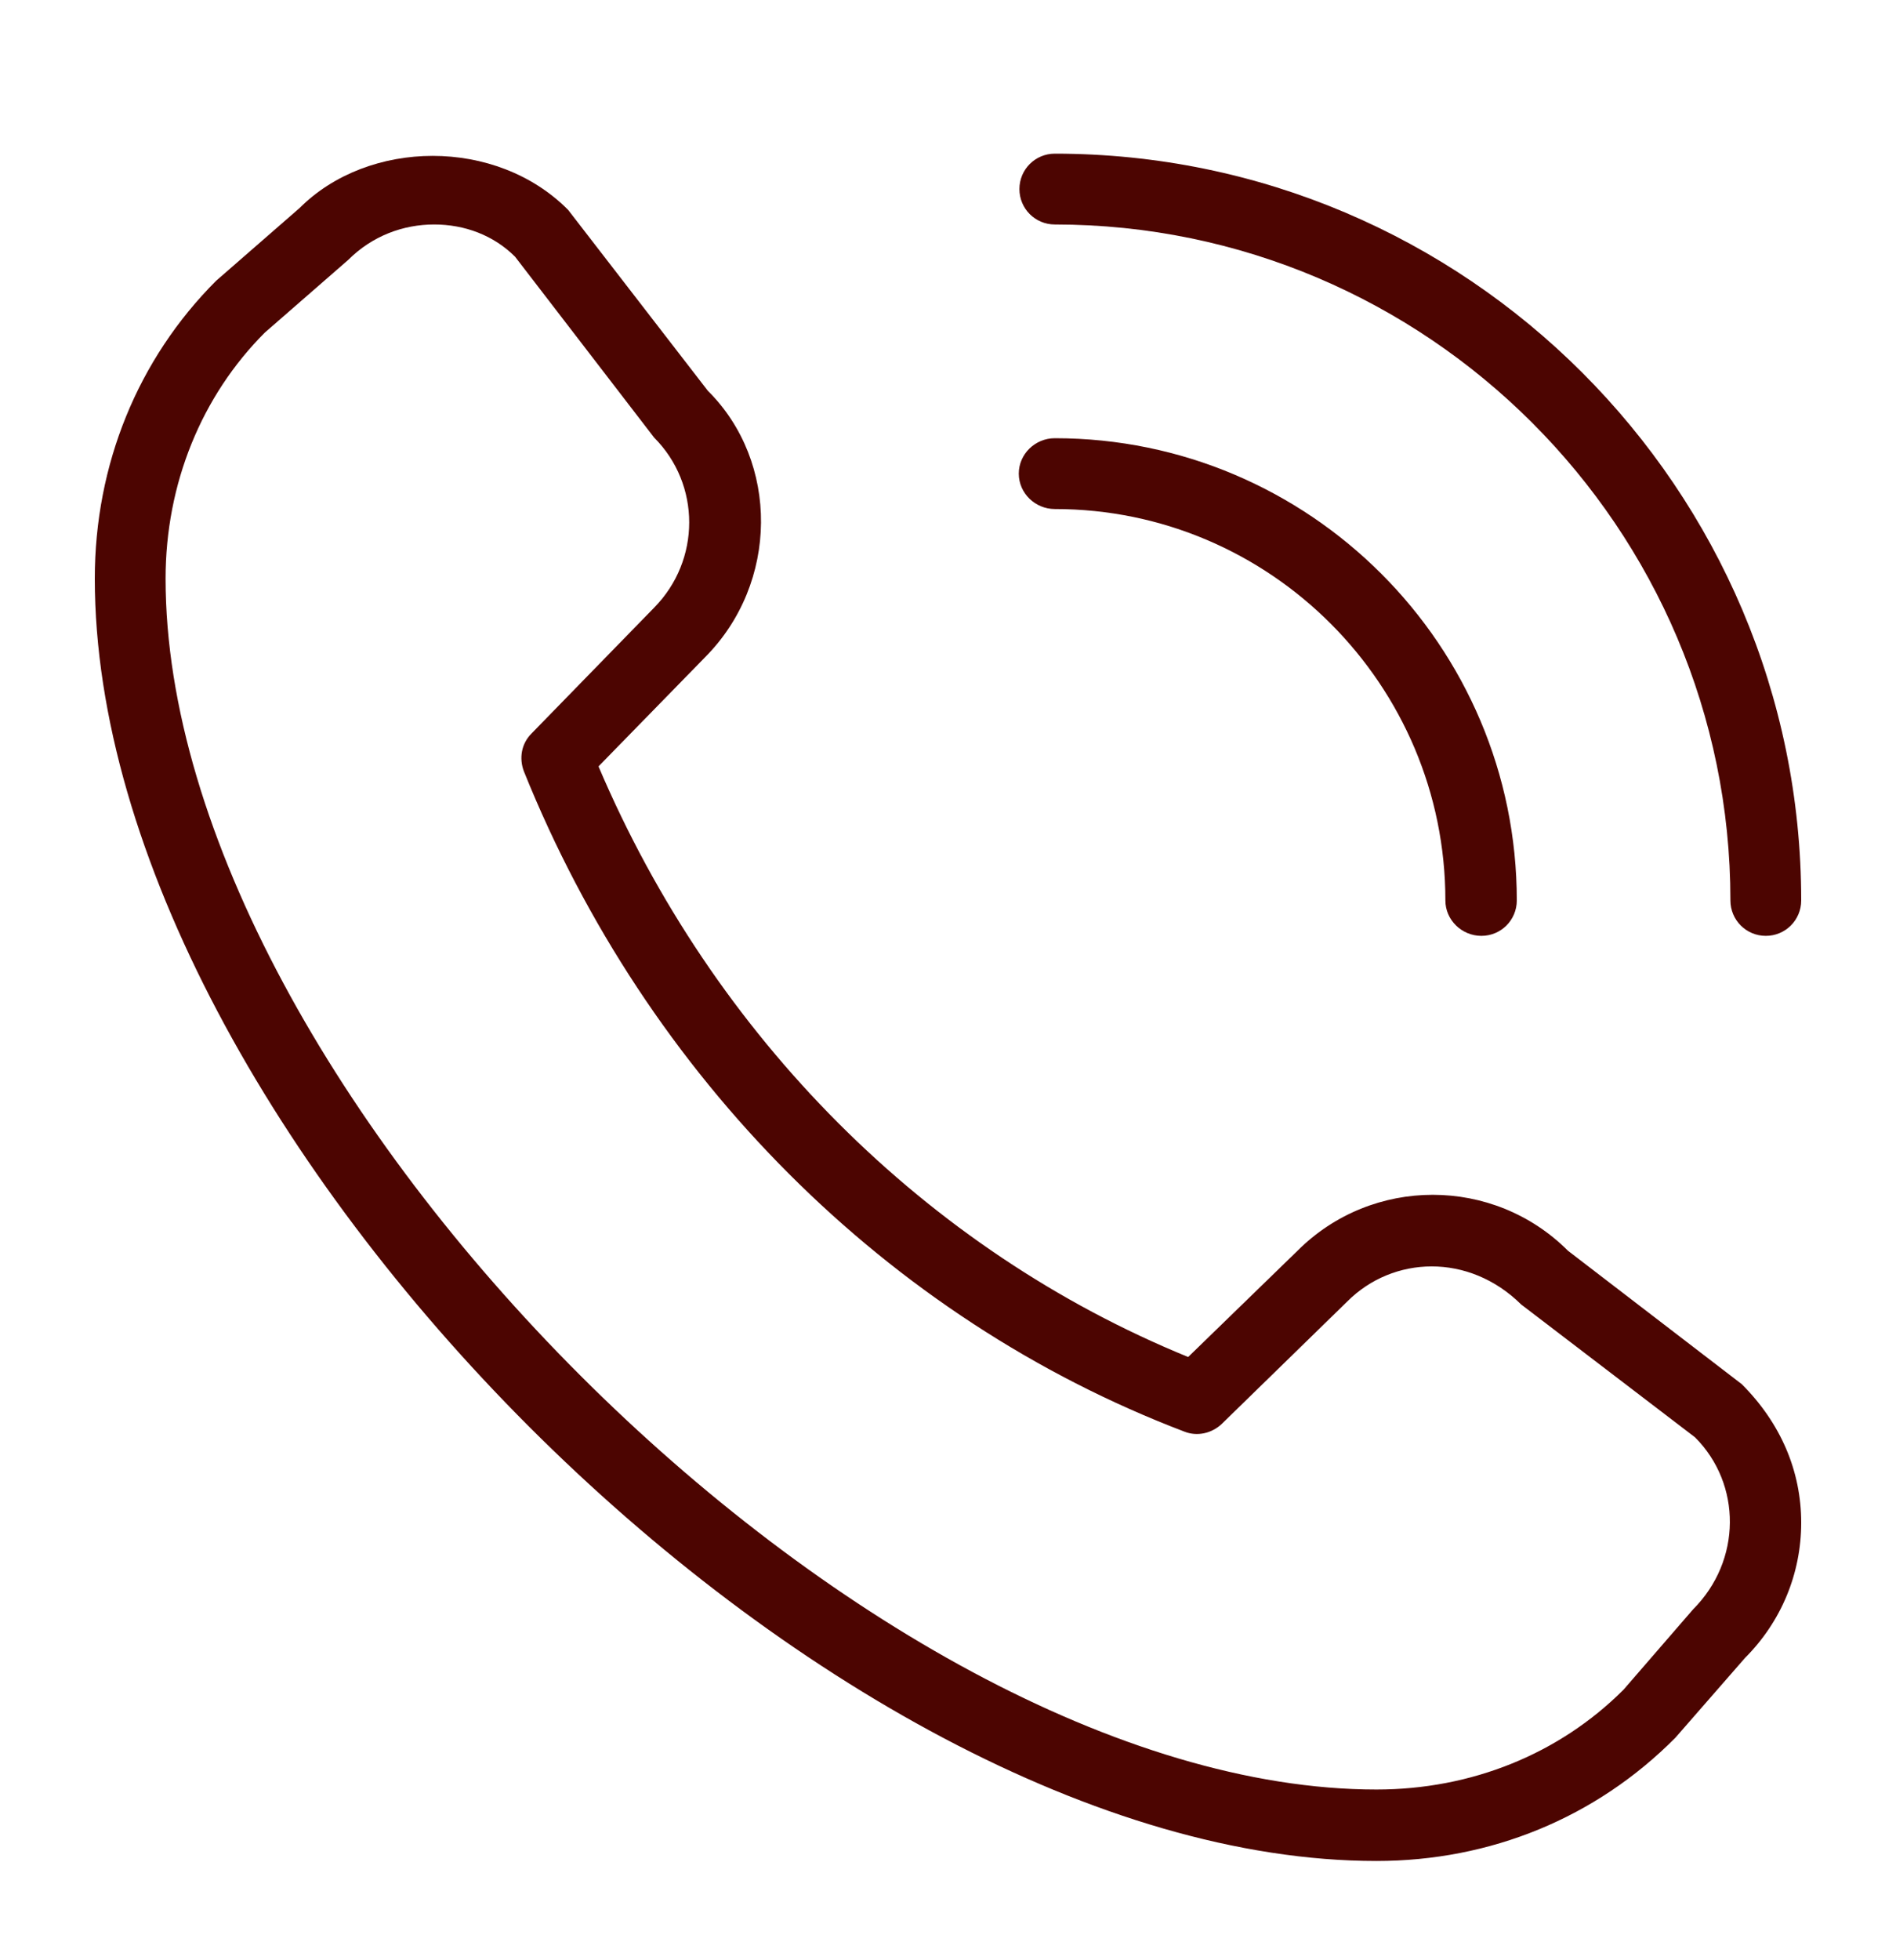
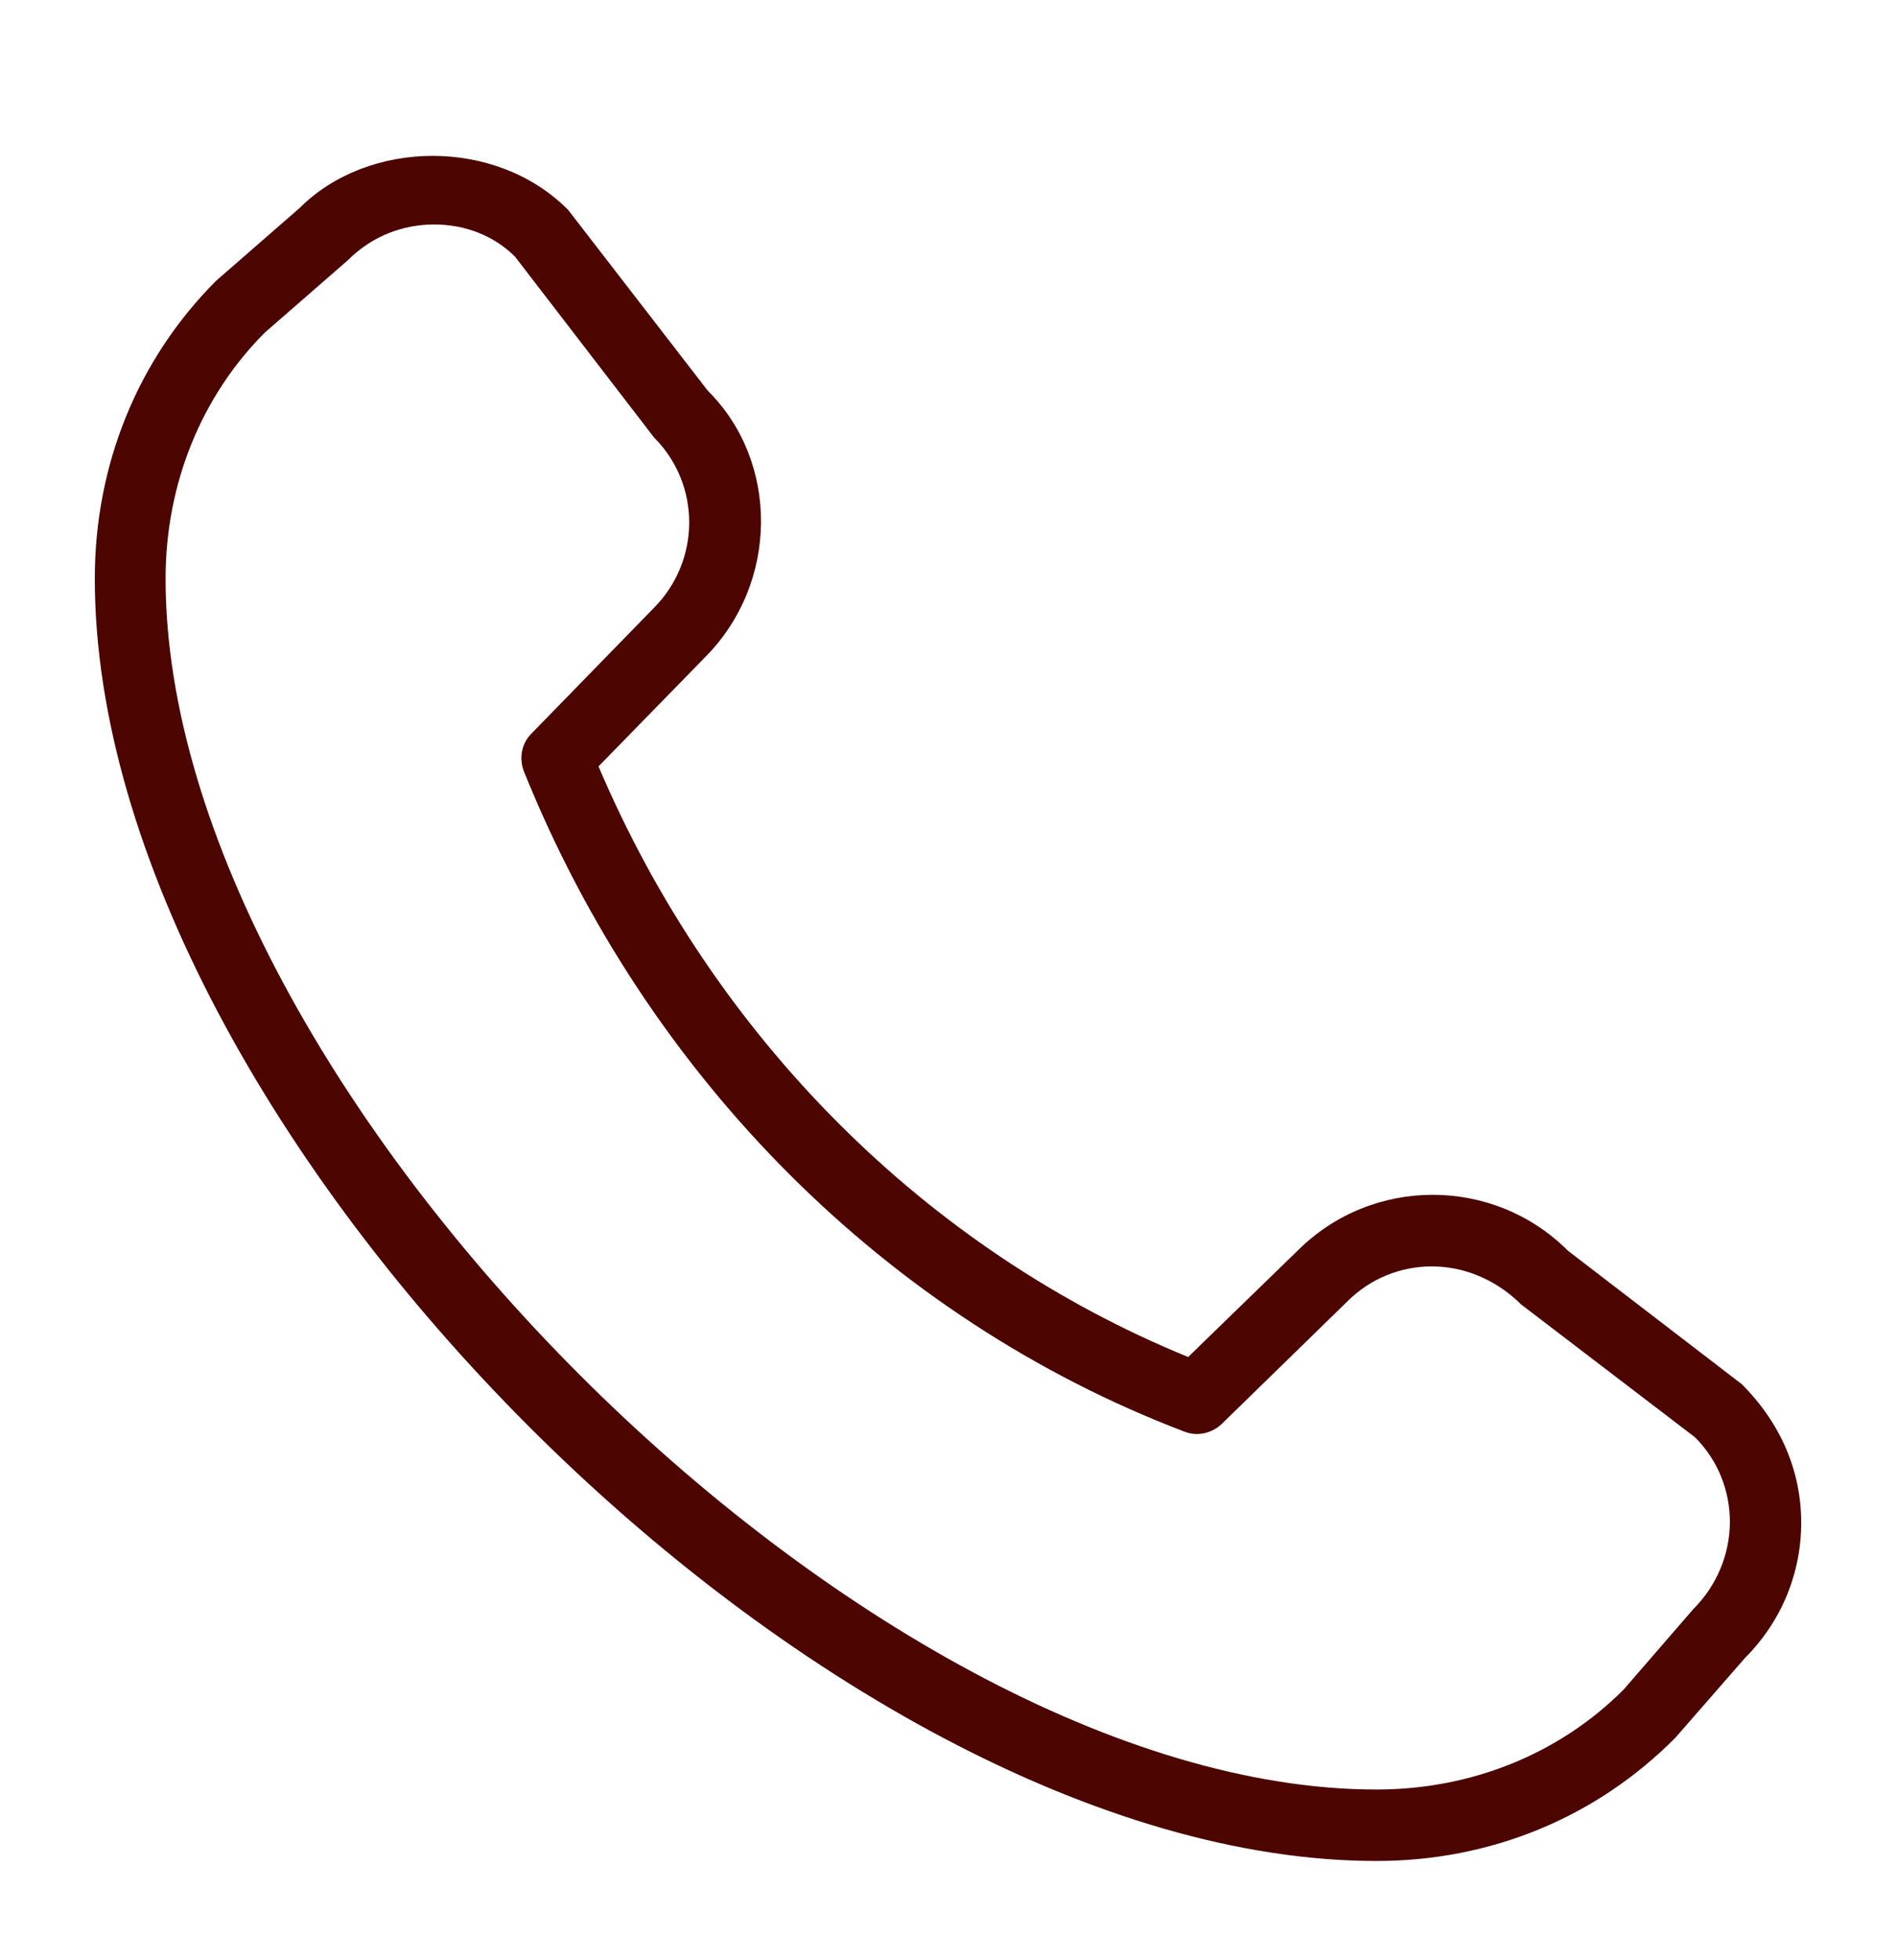
<svg xmlns="http://www.w3.org/2000/svg" version="1.2" viewBox="0 0 30 31" width="30" height="31">
  <style>
		.s0 { fill: #4c0501 } 
	</style>
  <path class="s0" d="m26.51 27.48l1.1-1.26c0.57-0.57 0.89-1.33 0.89-2.14 0-0.81-0.32-1.57-0.94-2.19l-2.75-2.11c-1.18-1.18-3.1-1.18-4.28 0l-1.73 1.68c-4.14-1.69-7.51-5.06-9.33-9.34l1.68-1.72c1.18-1.18 1.18-3.1 0.05-4.22l-2.21-2.86c-1.14-1.15-3.16-1.12-4.25-0.03l-1.32 1.15c-1.24 1.24-1.92 2.91-1.92 4.71 0 8.72 11.56 20.28 20.28 20.28 1.8 0 3.47-0.68 4.73-1.95zm-18.36-23.42l2.2 2.86c0.74 0.74 0.74 1.94 0 2.69l-1.94 1.99c-0.16 0.16-0.2 0.39-0.12 0.6 1.95 4.84 5.75 8.65 10.45 10.44 0.2 0.08 0.43 0.03 0.59-0.12l1.99-1.94q0 0 0 0c0.72-0.72 1.92-0.77 2.75 0.05l2.75 2.1c0.74 0.74 0.74 1.95-0.03 2.72l-1.1 1.27c-1.02 1.02-2.41 1.58-3.91 1.58-8.06 0-19.16-11.09-19.16-19.15 0-1.5 0.57-2.89 1.57-3.89l1.32-1.15c0.38-0.38 0.87-0.56 1.36-0.56 0.48 0 0.94 0.17 1.28 0.51z" />
-   <path class="s0" d="m27.38 14.24c0 0.31 0.25 0.56 0.56 0.56 0.31 0 0.56-0.25 0.56-0.56 0-6.51-5.3-11.81-11.81-11.81-0.31 0-0.56 0.25-0.56 0.56 0 0.31 0.25 0.56 0.56 0.56 5.89 0 10.69 4.8 10.69 10.69z" />
-   <path class="s0" d="m16.69 6.93c4.03 0 7.31 3.28 7.31 7.31 0 0.31-0.25 0.56-0.56 0.56-0.31 0-0.57-0.25-0.57-0.56 0-3.41-2.77-6.19-6.18-6.19-0.31 0-0.57-0.25-0.57-0.56 0-0.31 0.26-0.56 0.57-0.56z" />
</svg>